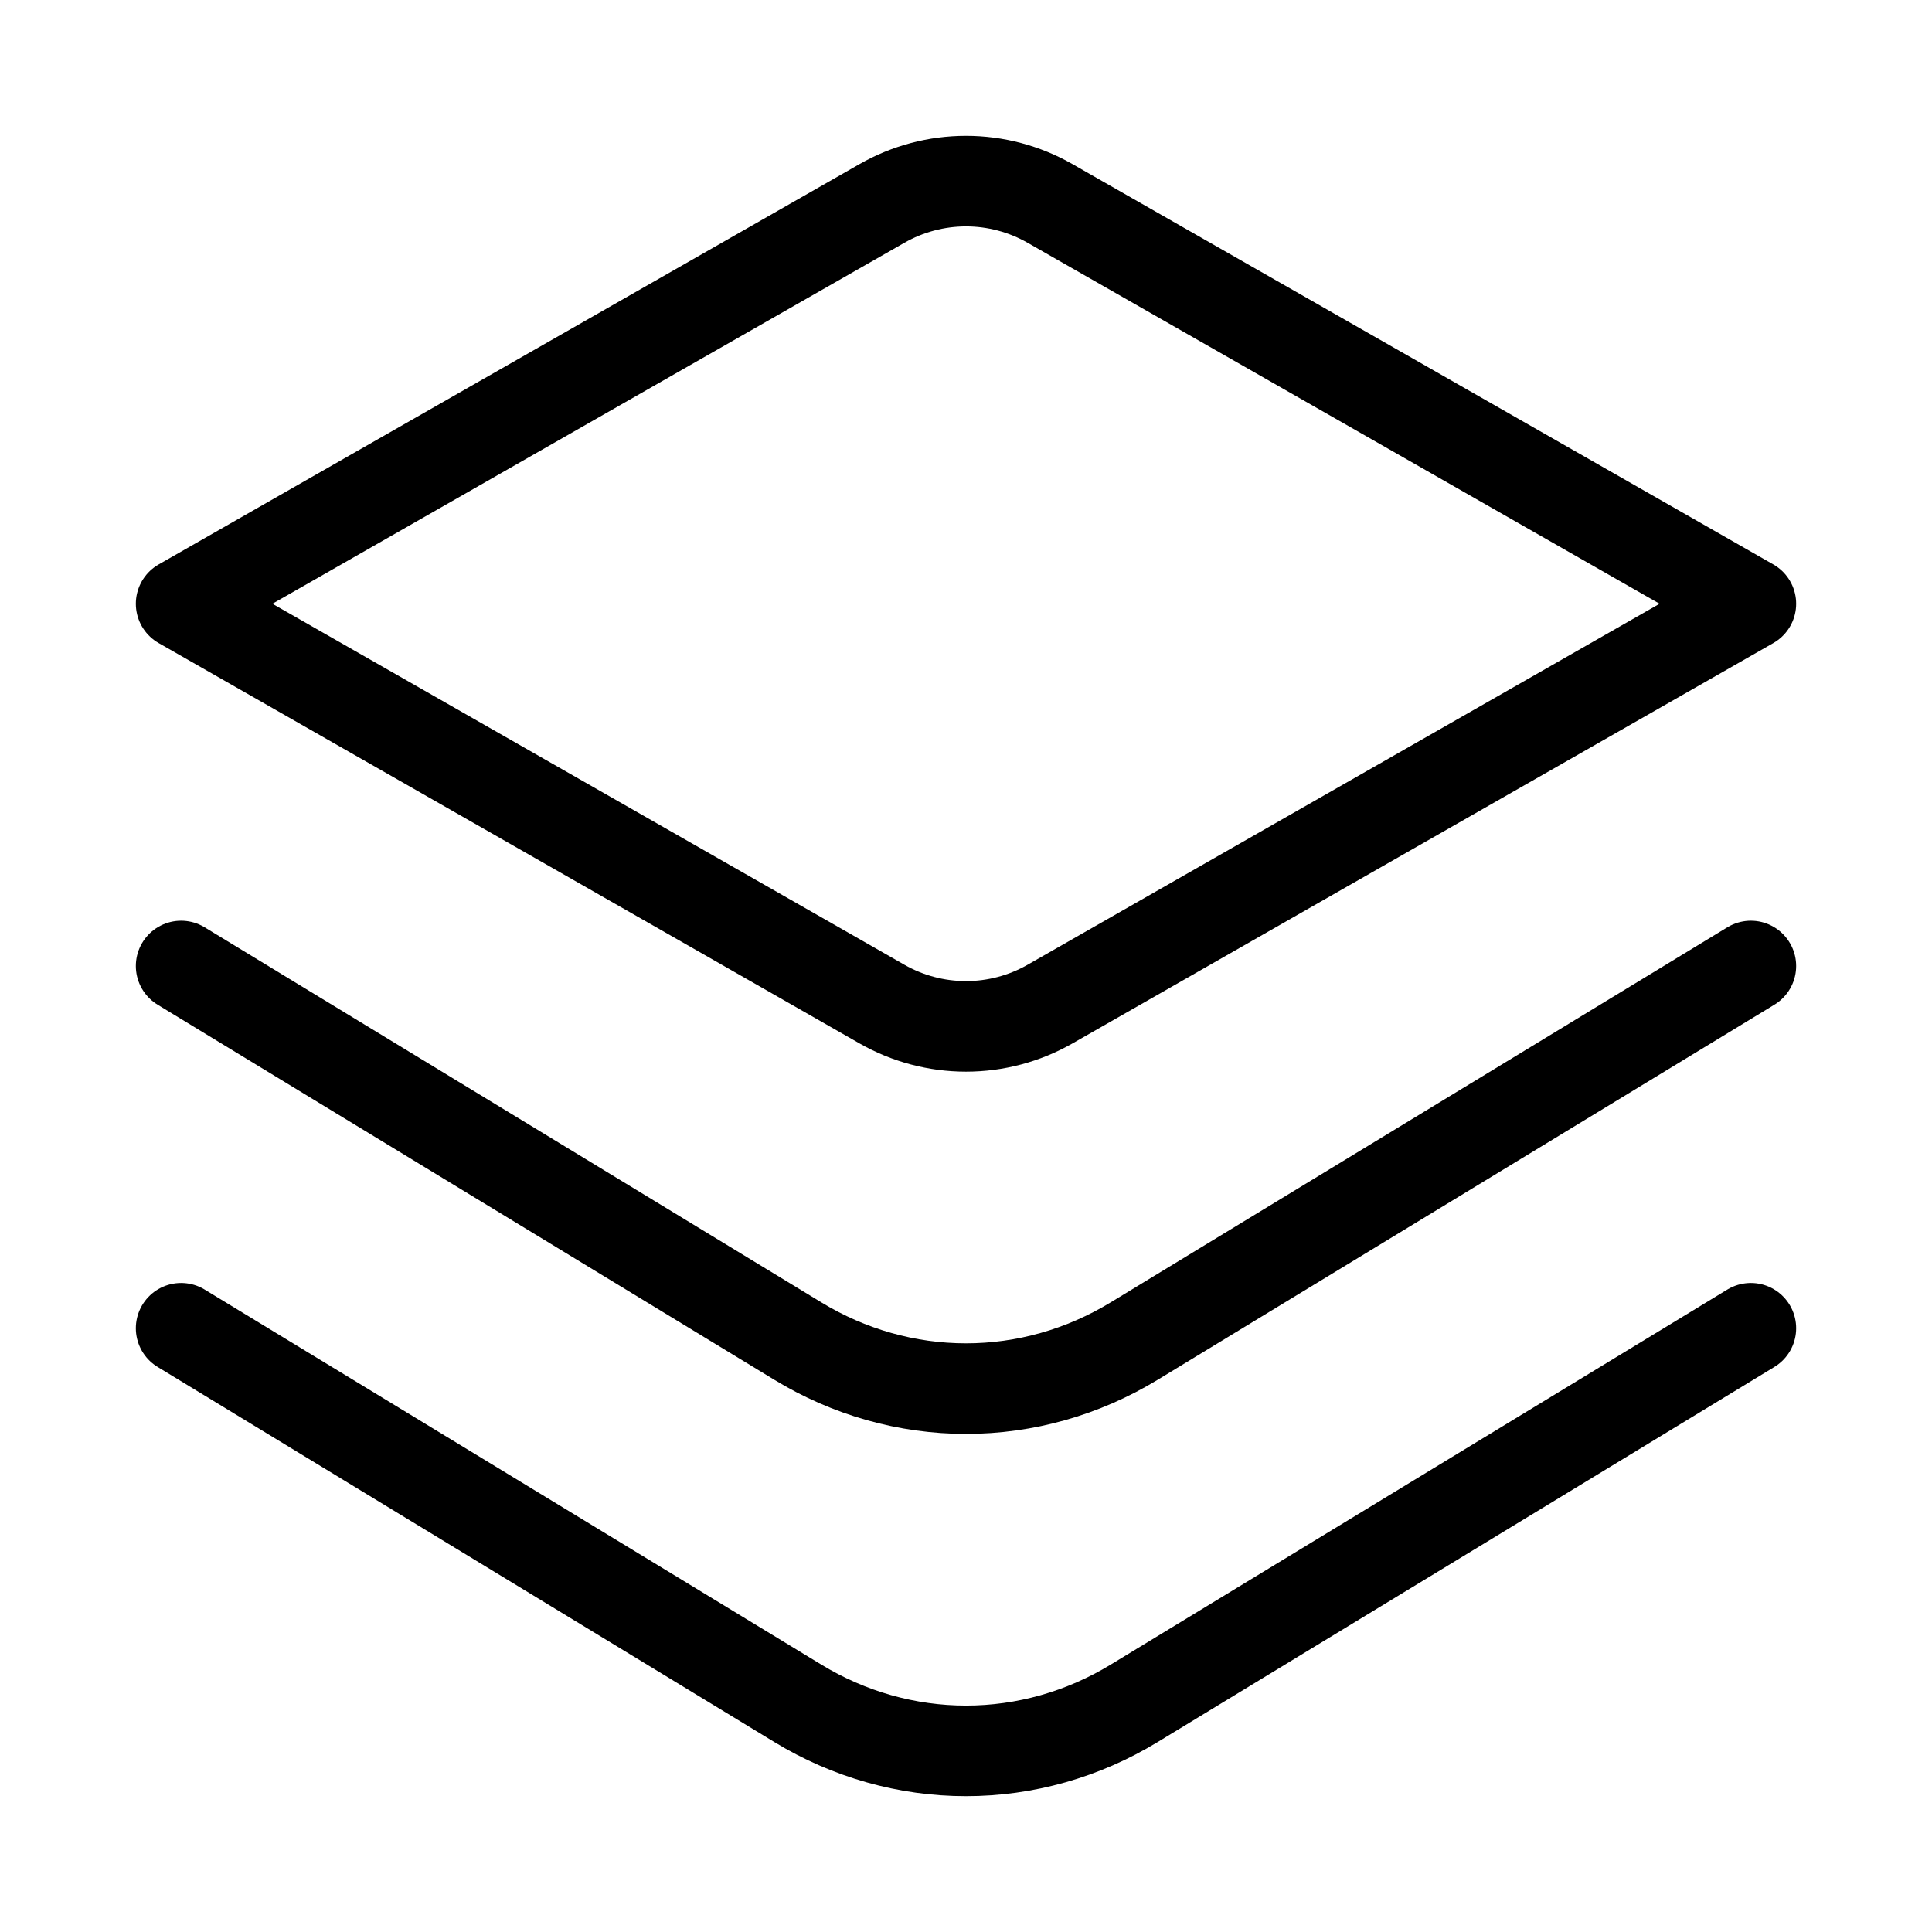
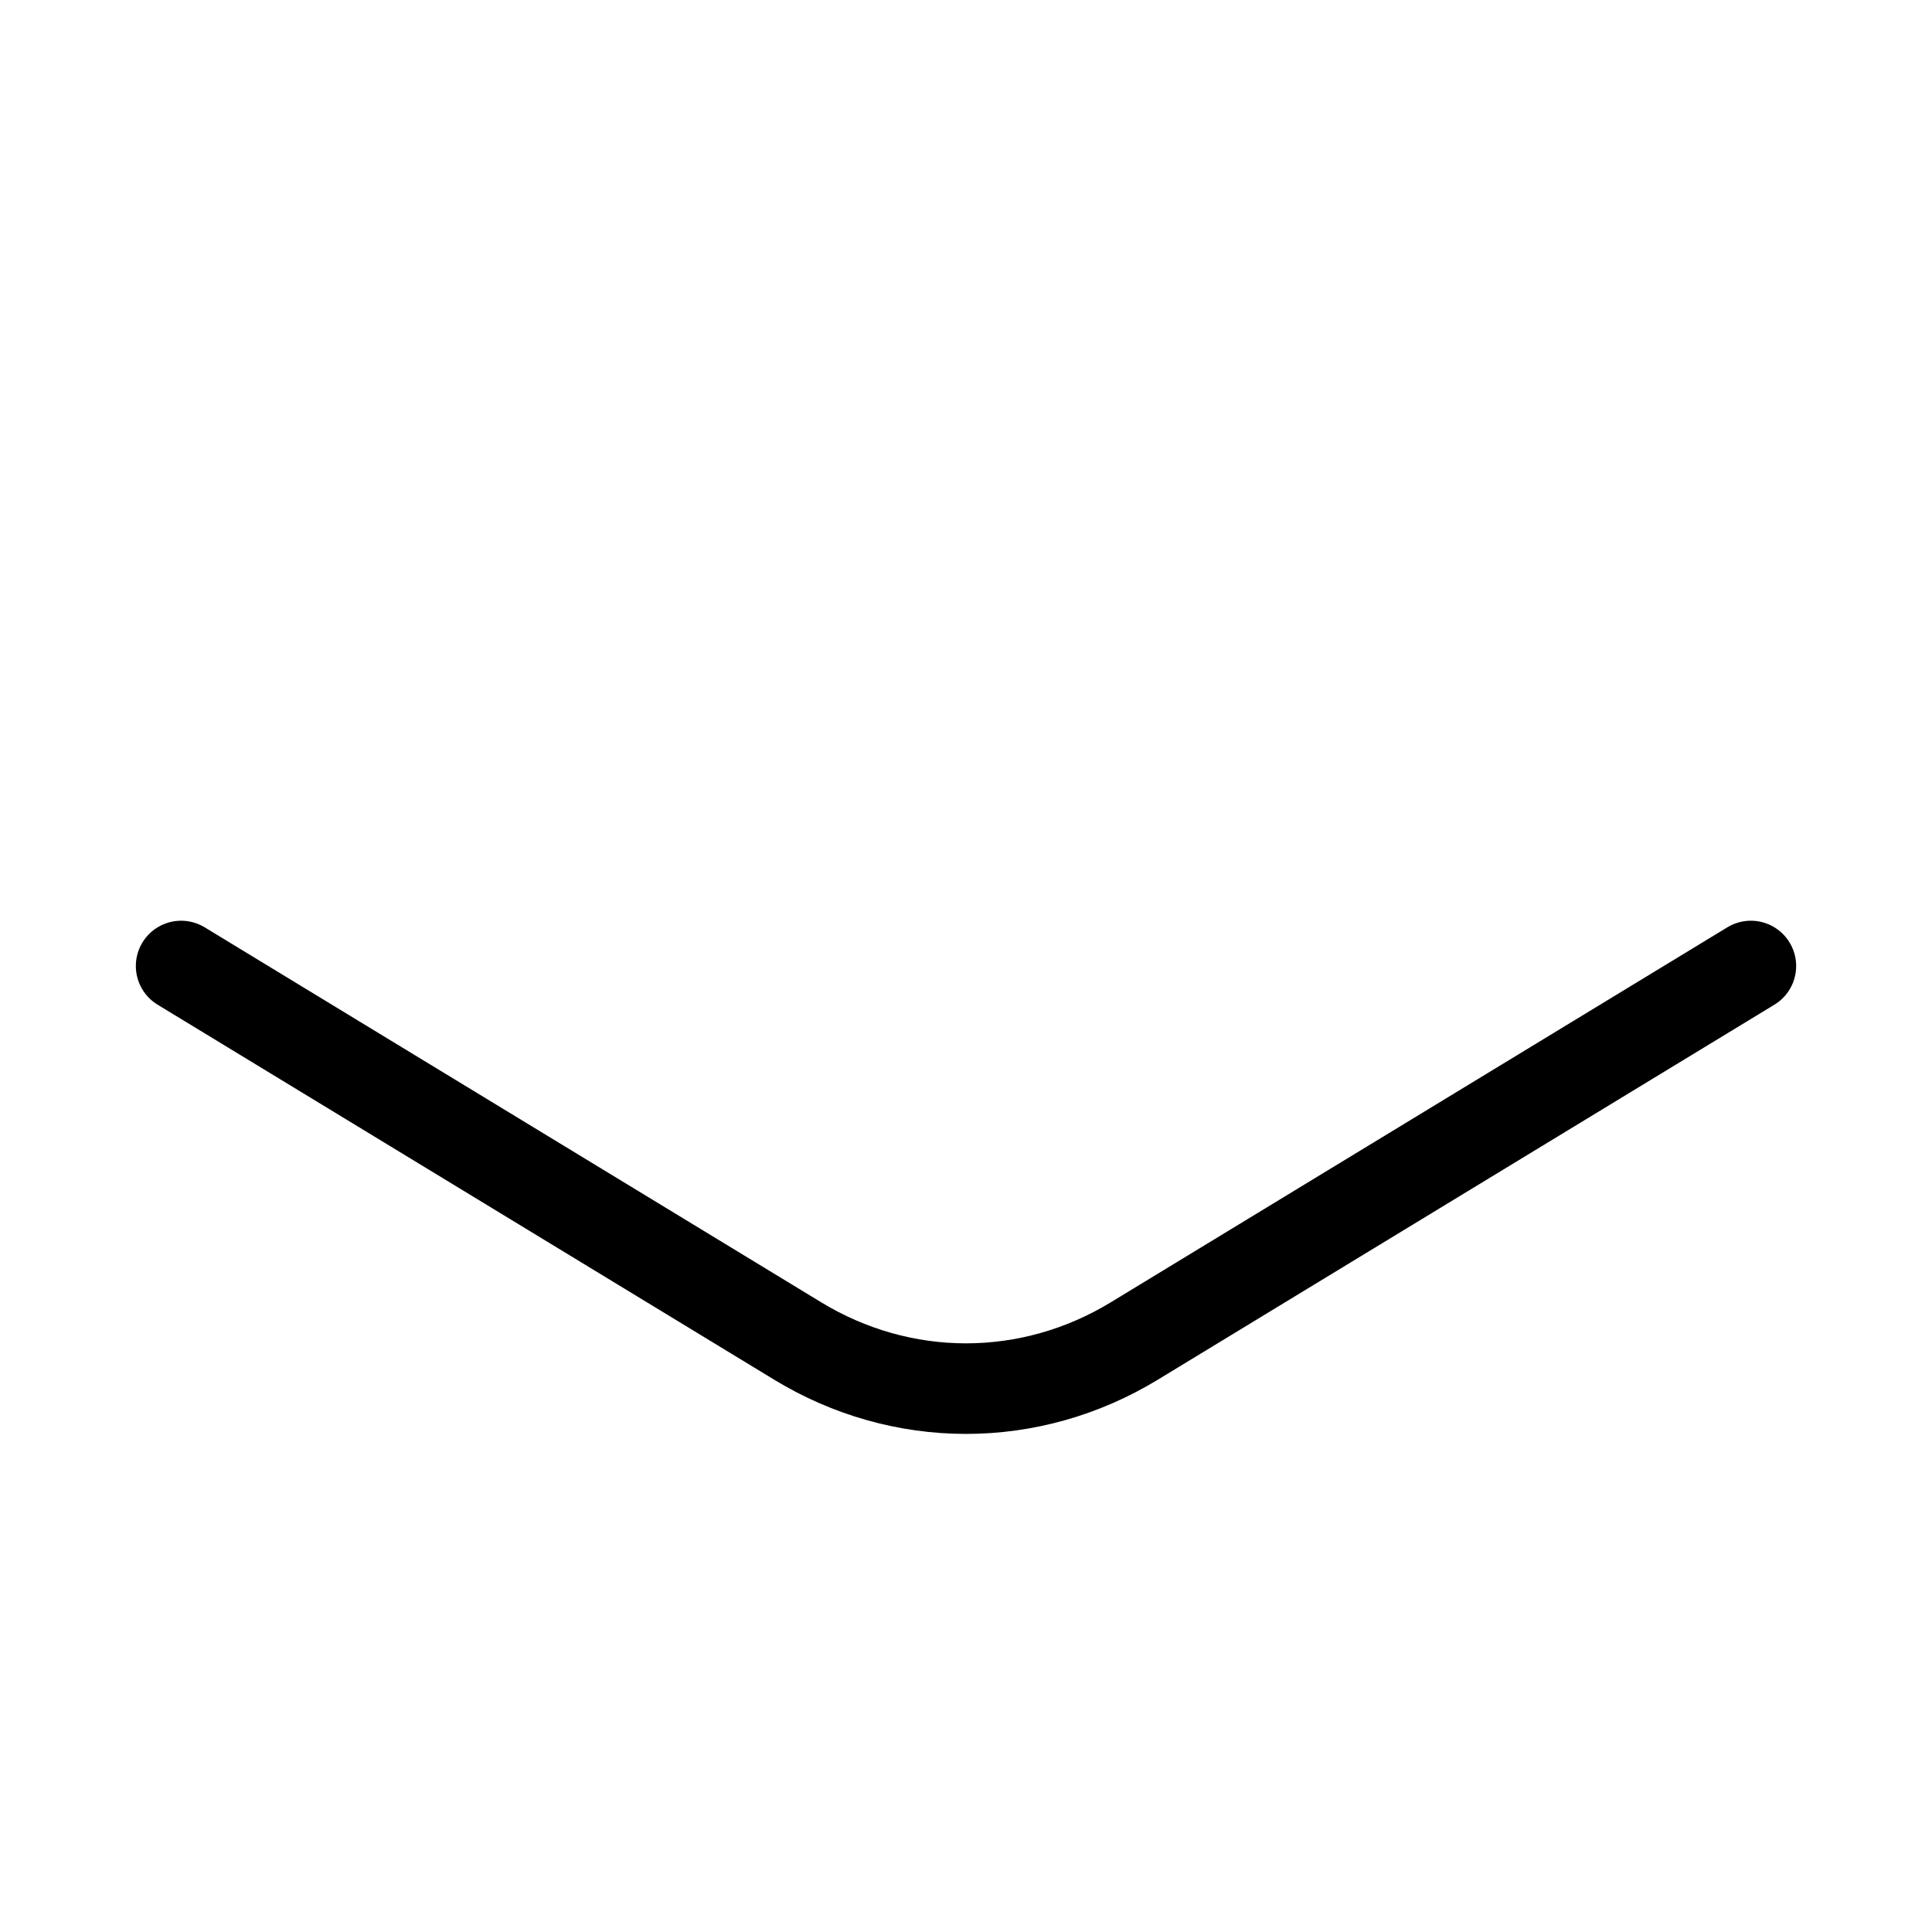
<svg xmlns="http://www.w3.org/2000/svg" width="64" height="64" viewBox="0 0 64 64" fill="none">
-   <path d="M34.785 6.74C33.937 6.255 32.977 6 32 6C31.023 6 30.063 6.255 29.215 6.74L6 20L29.215 33.261C30.063 33.745 31.023 34 32 34C32.977 34 33.937 33.745 34.785 33.261L58 20L34.785 6.74Z" stroke="black" stroke-width="3" stroke-linejoin="round" />
  <path d="M6 32L26.429 44.425C28.126 45.457 30.046 46 32 46C33.954 46 35.874 45.457 37.571 44.425L58 32" stroke="black" stroke-width="3" stroke-linecap="round" stroke-linejoin="round" />
-   <path d="M6 44L26.429 56.425C28.126 57.457 30.046 58 32 58C33.954 58 35.874 57.457 37.571 56.425L58 44" stroke="black" stroke-width="3" stroke-linecap="round" stroke-linejoin="round" />
</svg>